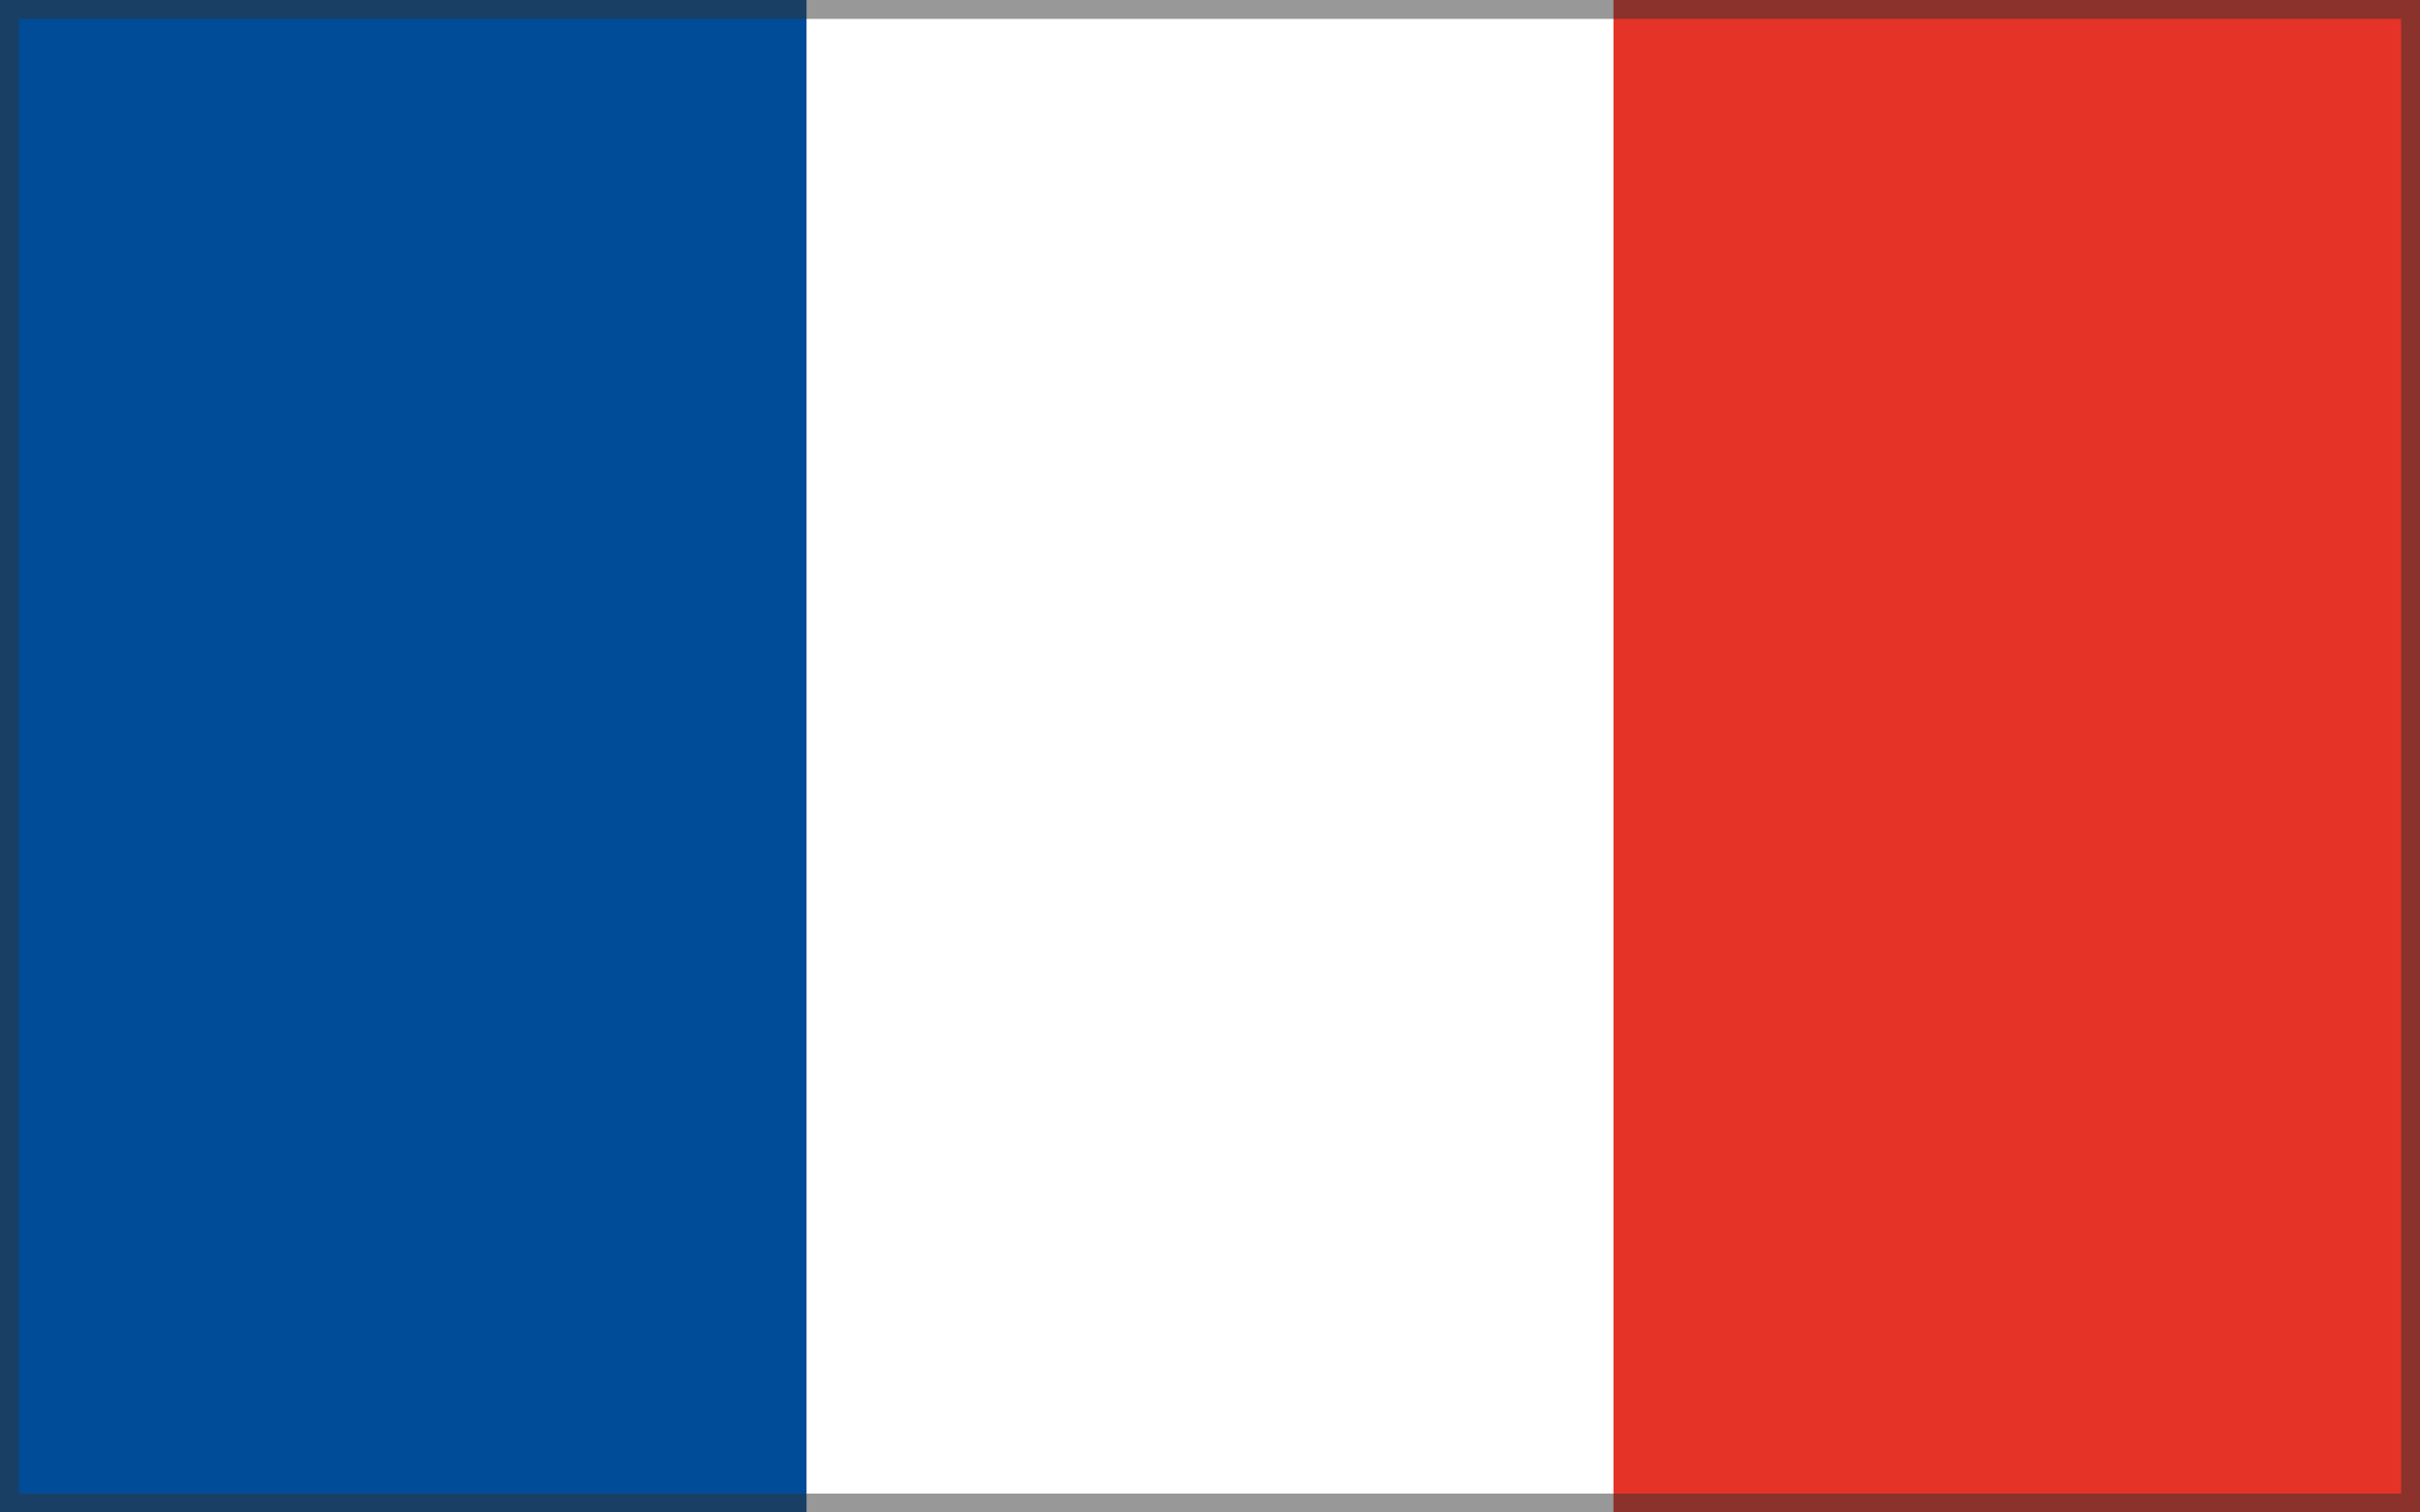
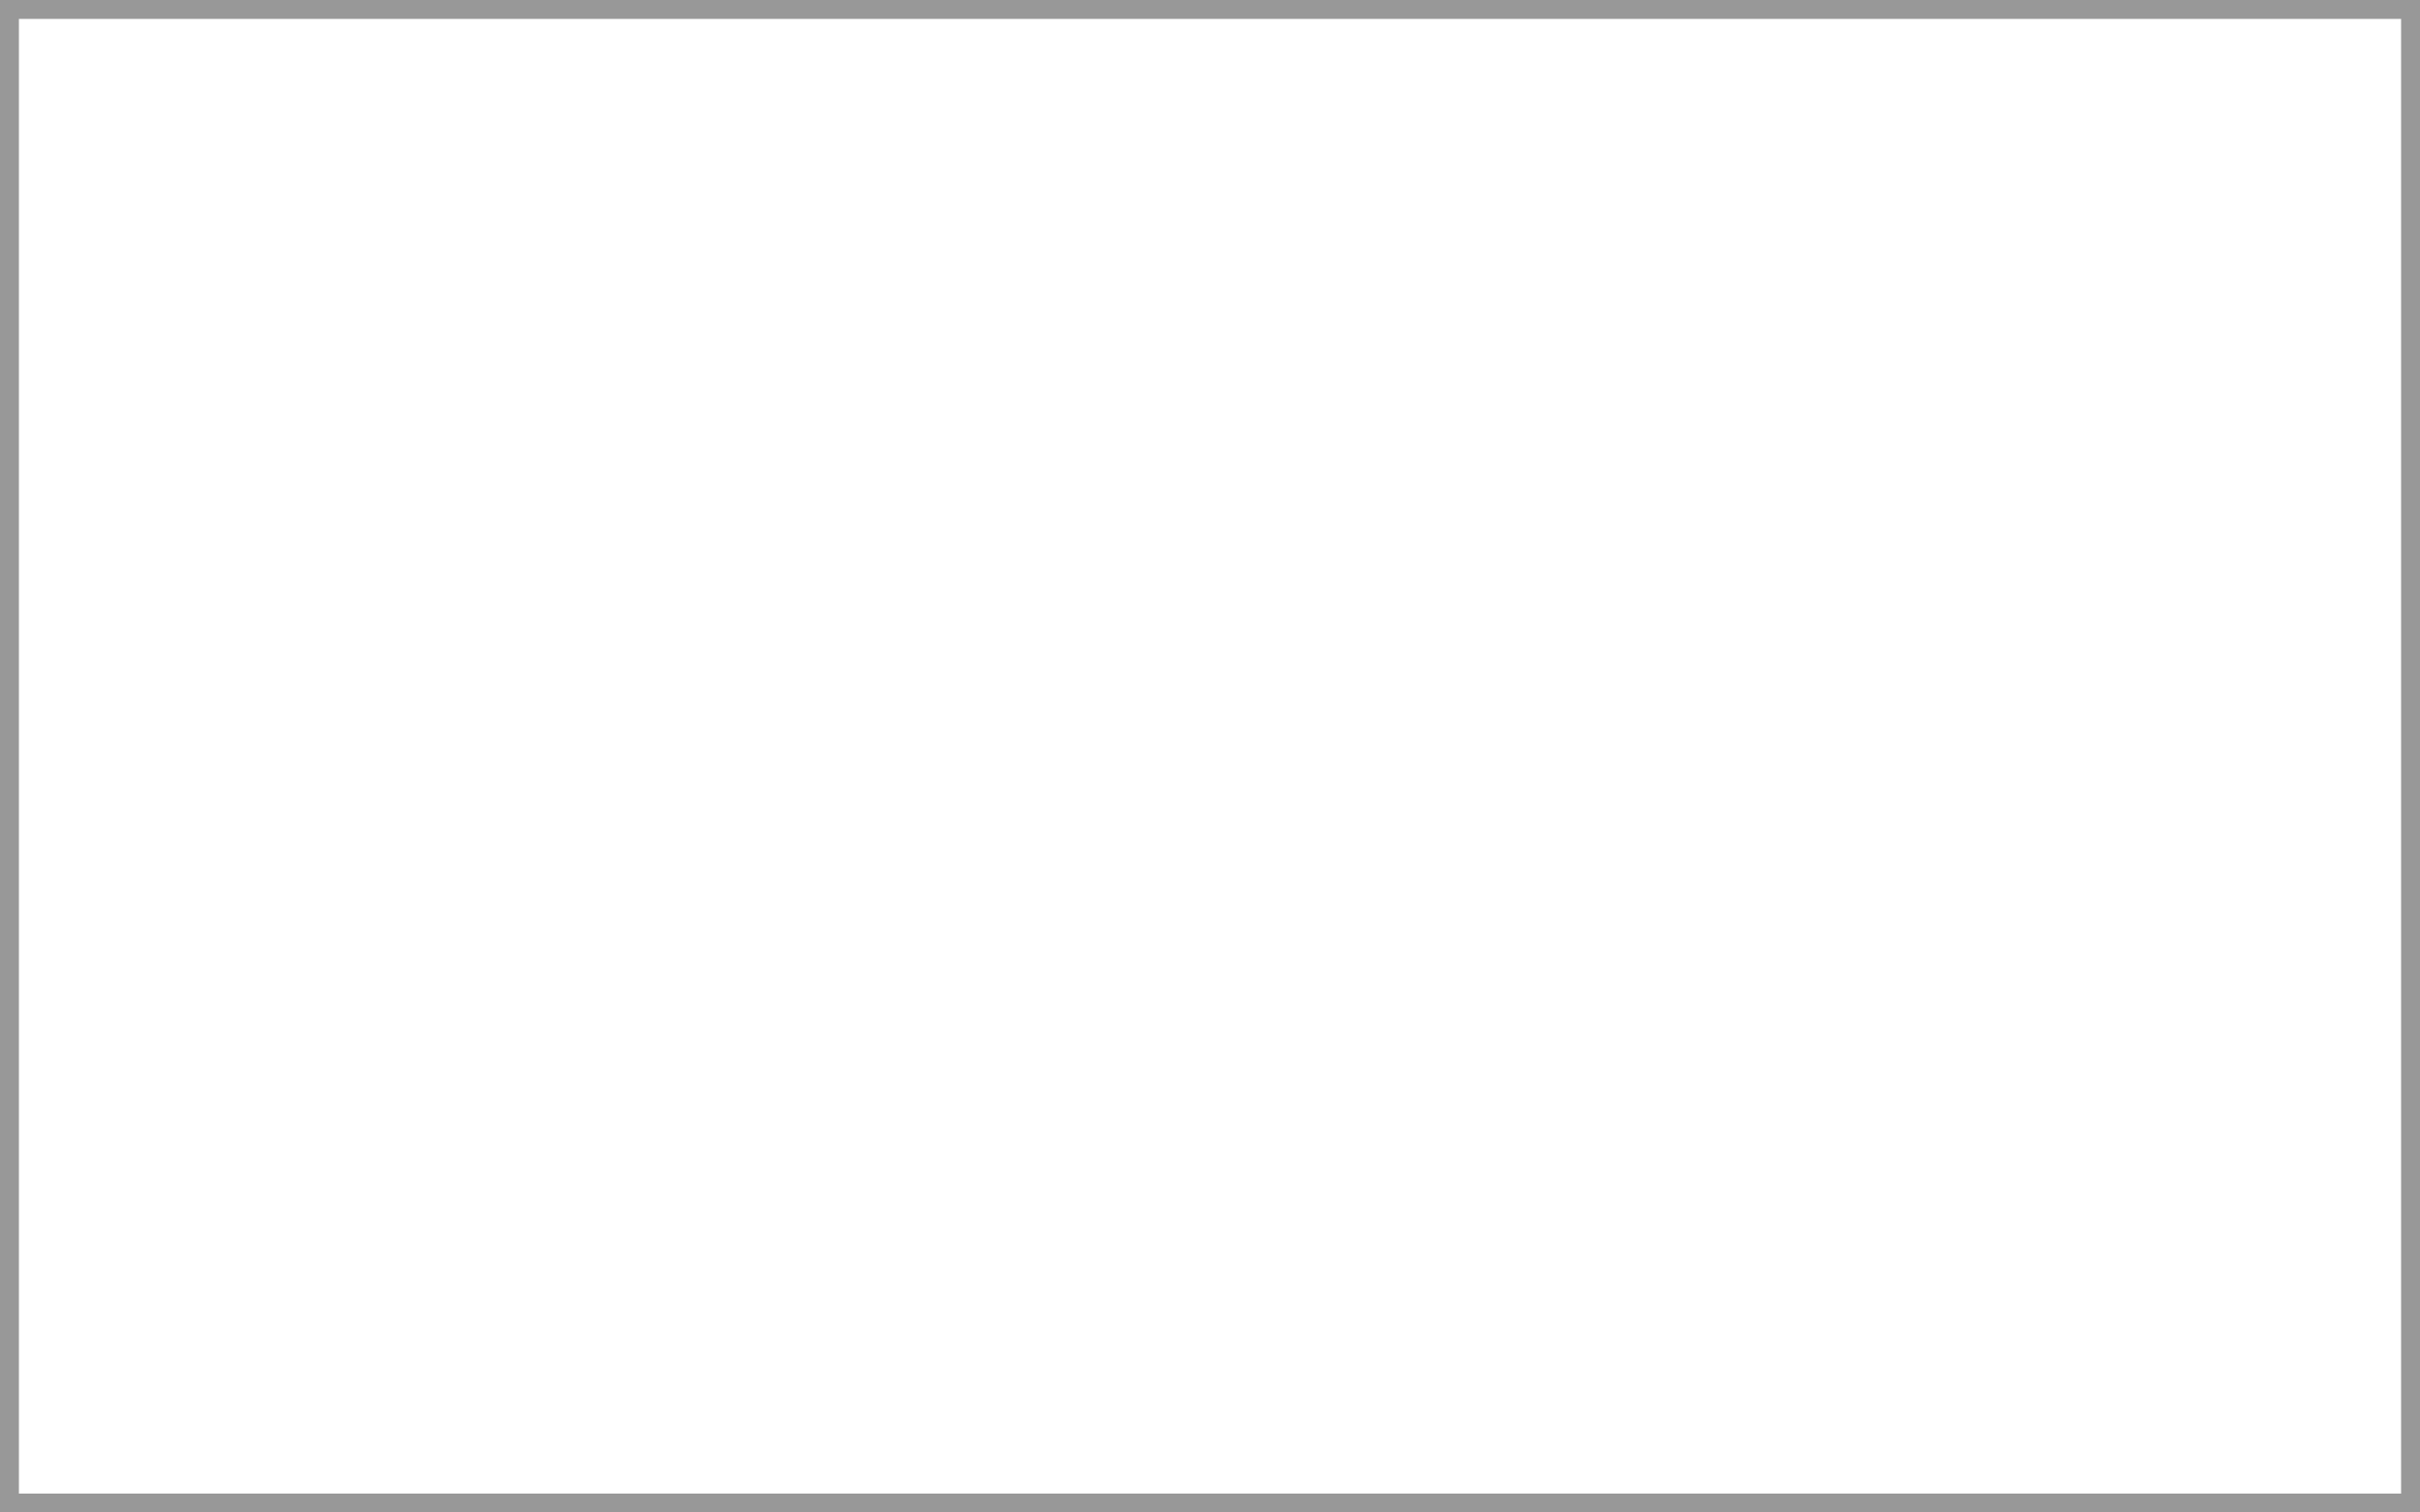
<svg xmlns="http://www.w3.org/2000/svg" width="64" height="40" viewBox="0 0 64 40" fill="none">
  <rect x="0" y="0" width="64" height="40" fill="#808080" stroke="none" />
  <g clip-path="url(#clip0_1_40)">
    <g style="mix-blend-mode:multiply">
      <path d="M64 0H0V40H64V0Z" fill="white" />
-       <path d="M21.33 0H0V40H21.33V0Z" fill="#004C98" />
-       <path d="M64 0H42.67V40H64V0Z" fill="#E53328" />
    </g>
  </g>
  <rect x="0.25" y="0.25" width="63.5" height="39.5" stroke="#333333" stroke-opacity="0.5" stroke-width="0.5" />
  <defs>
    <clipPath id="clip0_1_40">
      <rect width="64" height="40" fill="white" />
    </clipPath>
  </defs>
</svg>